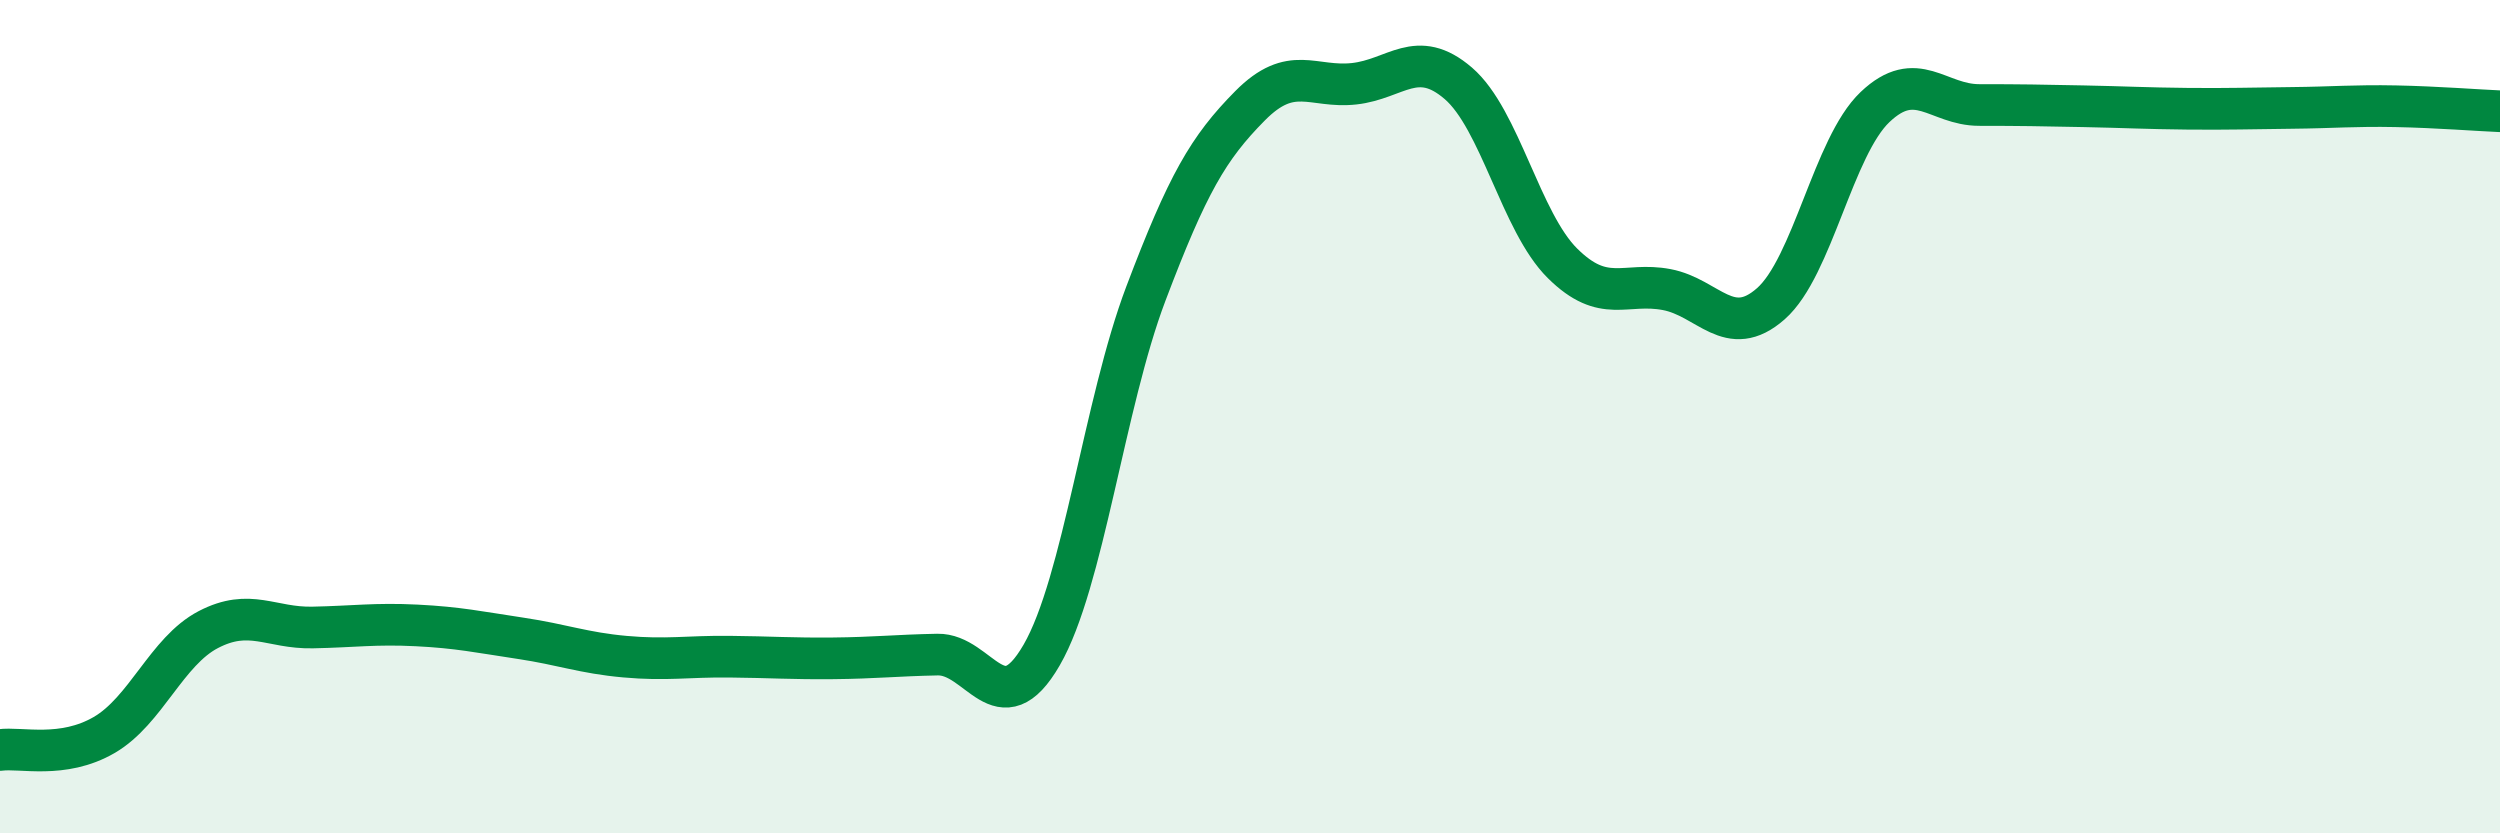
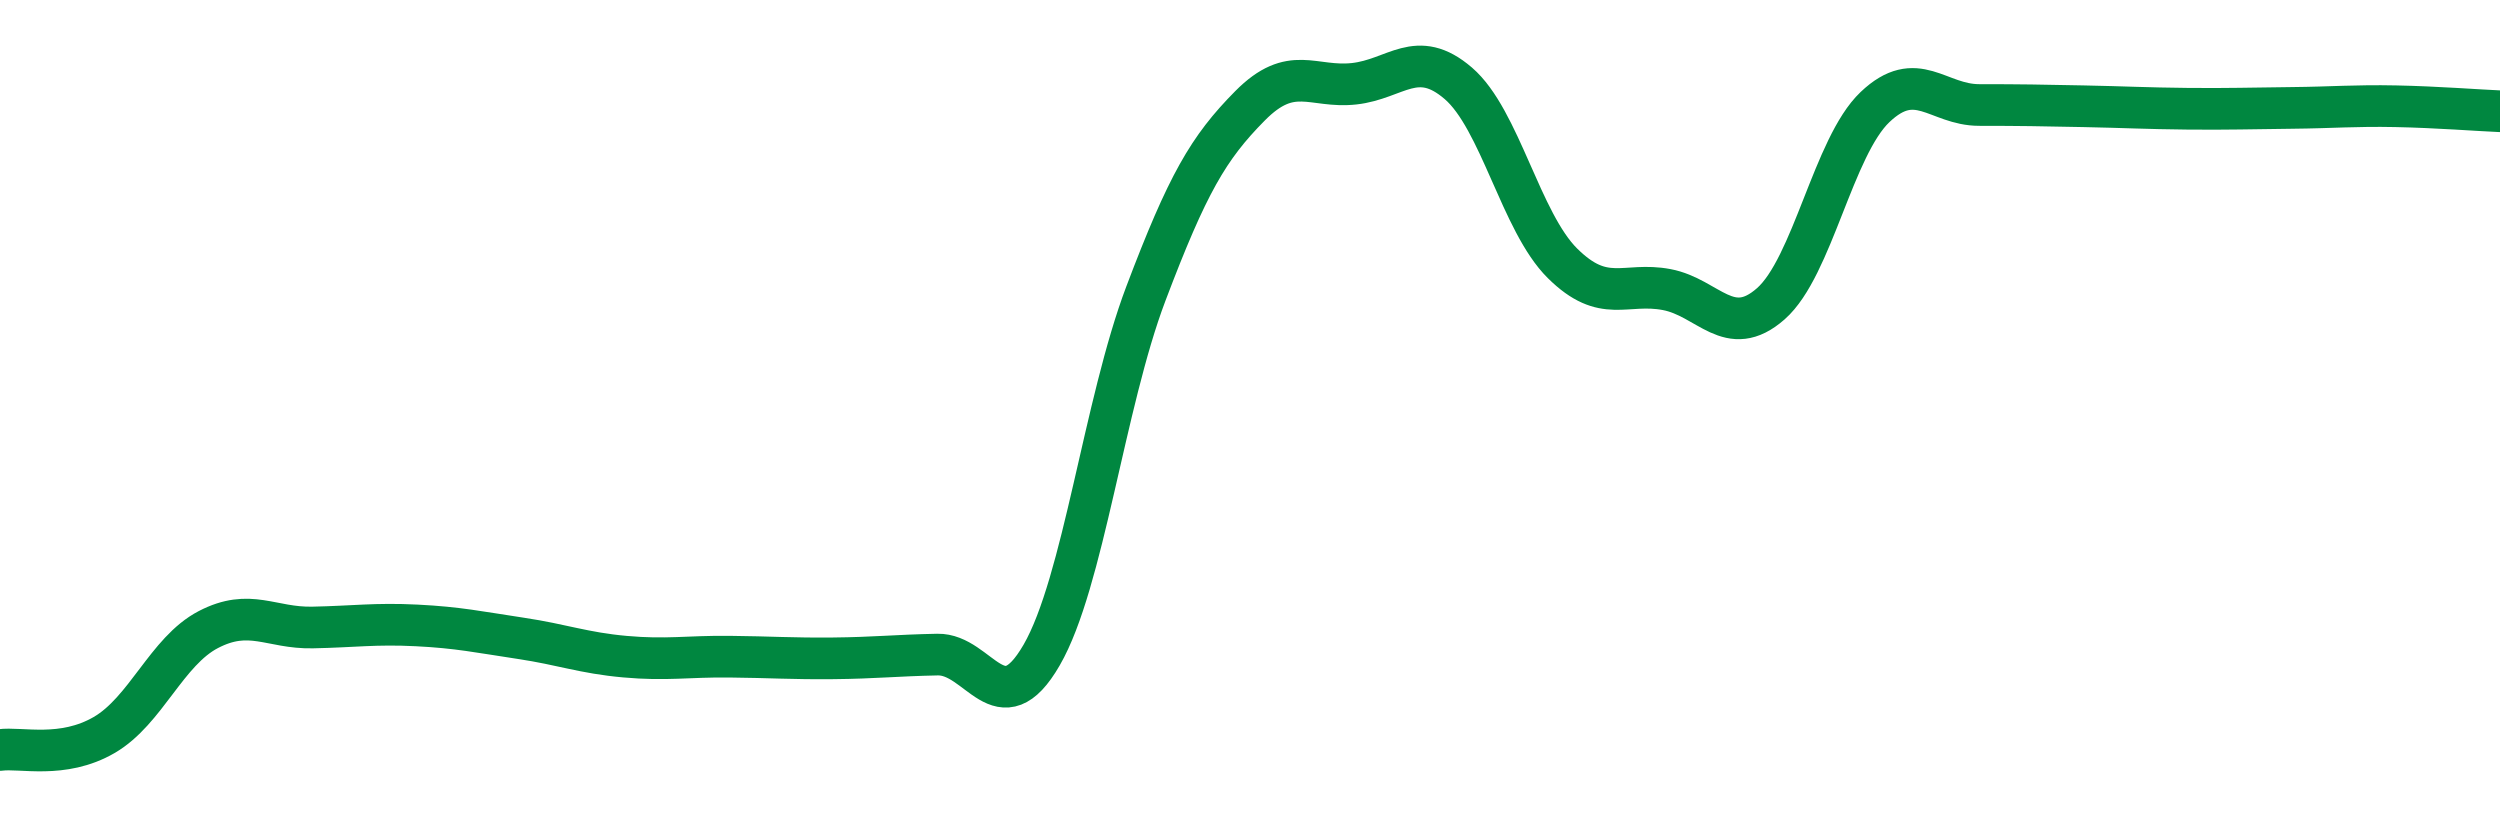
<svg xmlns="http://www.w3.org/2000/svg" width="60" height="20" viewBox="0 0 60 20">
-   <path d="M 0,18 C 0.5,17.93 1.5,18.22 2.5,17.64 C 3.5,17.06 4,15.63 5,15.11 C 6,14.59 6.5,15.08 7.5,15.06 C 8.5,15.04 9,14.96 10,15.01 C 11,15.06 11.5,15.17 12.5,15.32 C 13.5,15.47 14,15.67 15,15.76 C 16,15.85 16.5,15.75 17.5,15.76 C 18.5,15.77 19,15.81 20,15.8 C 21,15.79 21.5,15.73 22.5,15.71 C 23.5,15.69 24,17.45 25,15.72 C 26,13.99 26.5,9.69 27.5,7.05 C 28.5,4.41 29,3.55 30,2.54 C 31,1.53 31.5,2.12 32.5,2.01 C 33.5,1.9 34,1.14 35,2 C 36,2.86 36.5,5.33 37.5,6.32 C 38.5,7.31 39,6.76 40,6.95 C 41,7.14 41.5,8.17 42.5,7.29 C 43.5,6.41 44,3.52 45,2.57 C 46,1.62 46.5,2.52 47.5,2.52 C 48.5,2.52 49,2.53 50,2.55 C 51,2.57 51.5,2.6 52.5,2.61 C 53.5,2.62 54,2.6 55,2.59 C 56,2.58 56.5,2.53 57.5,2.55 C 58.5,2.57 59.5,2.65 60,2.67L60 20L0 20Z" fill="#008740" opacity="0.1" stroke-linecap="round" stroke-linejoin="round" />
  <path d="M 0,18 C 0.5,17.93 1.5,18.22 2.5,17.64 C 3.5,17.06 4,15.63 5,15.11 C 6,14.59 6.5,15.08 7.5,15.06 C 8.5,15.04 9,14.96 10,15.01 C 11,15.06 11.5,15.17 12.5,15.32 C 13.5,15.47 14,15.67 15,15.76 C 16,15.85 16.5,15.75 17.5,15.76 C 18.5,15.77 19,15.81 20,15.8 C 21,15.79 21.5,15.73 22.5,15.71 C 23.5,15.69 24,17.45 25,15.72 C 26,13.99 26.5,9.69 27.5,7.05 C 28.5,4.41 29,3.55 30,2.54 C 31,1.53 31.5,2.12 32.5,2.01 C 33.5,1.9 34,1.14 35,2 C 36,2.86 36.5,5.33 37.5,6.32 C 38.5,7.31 39,6.76 40,6.95 C 41,7.14 41.5,8.17 42.5,7.29 C 43.5,6.41 44,3.52 45,2.57 C 46,1.62 46.5,2.52 47.5,2.52 C 48.5,2.52 49,2.53 50,2.55 C 51,2.57 51.5,2.6 52.5,2.61 C 53.5,2.62 54,2.6 55,2.59 C 56,2.58 56.5,2.53 57.5,2.55 C 58.5,2.57 59.5,2.65 60,2.67" stroke="#008740" stroke-width="1" fill="none" stroke-linecap="round" stroke-linejoin="round" />
</svg>